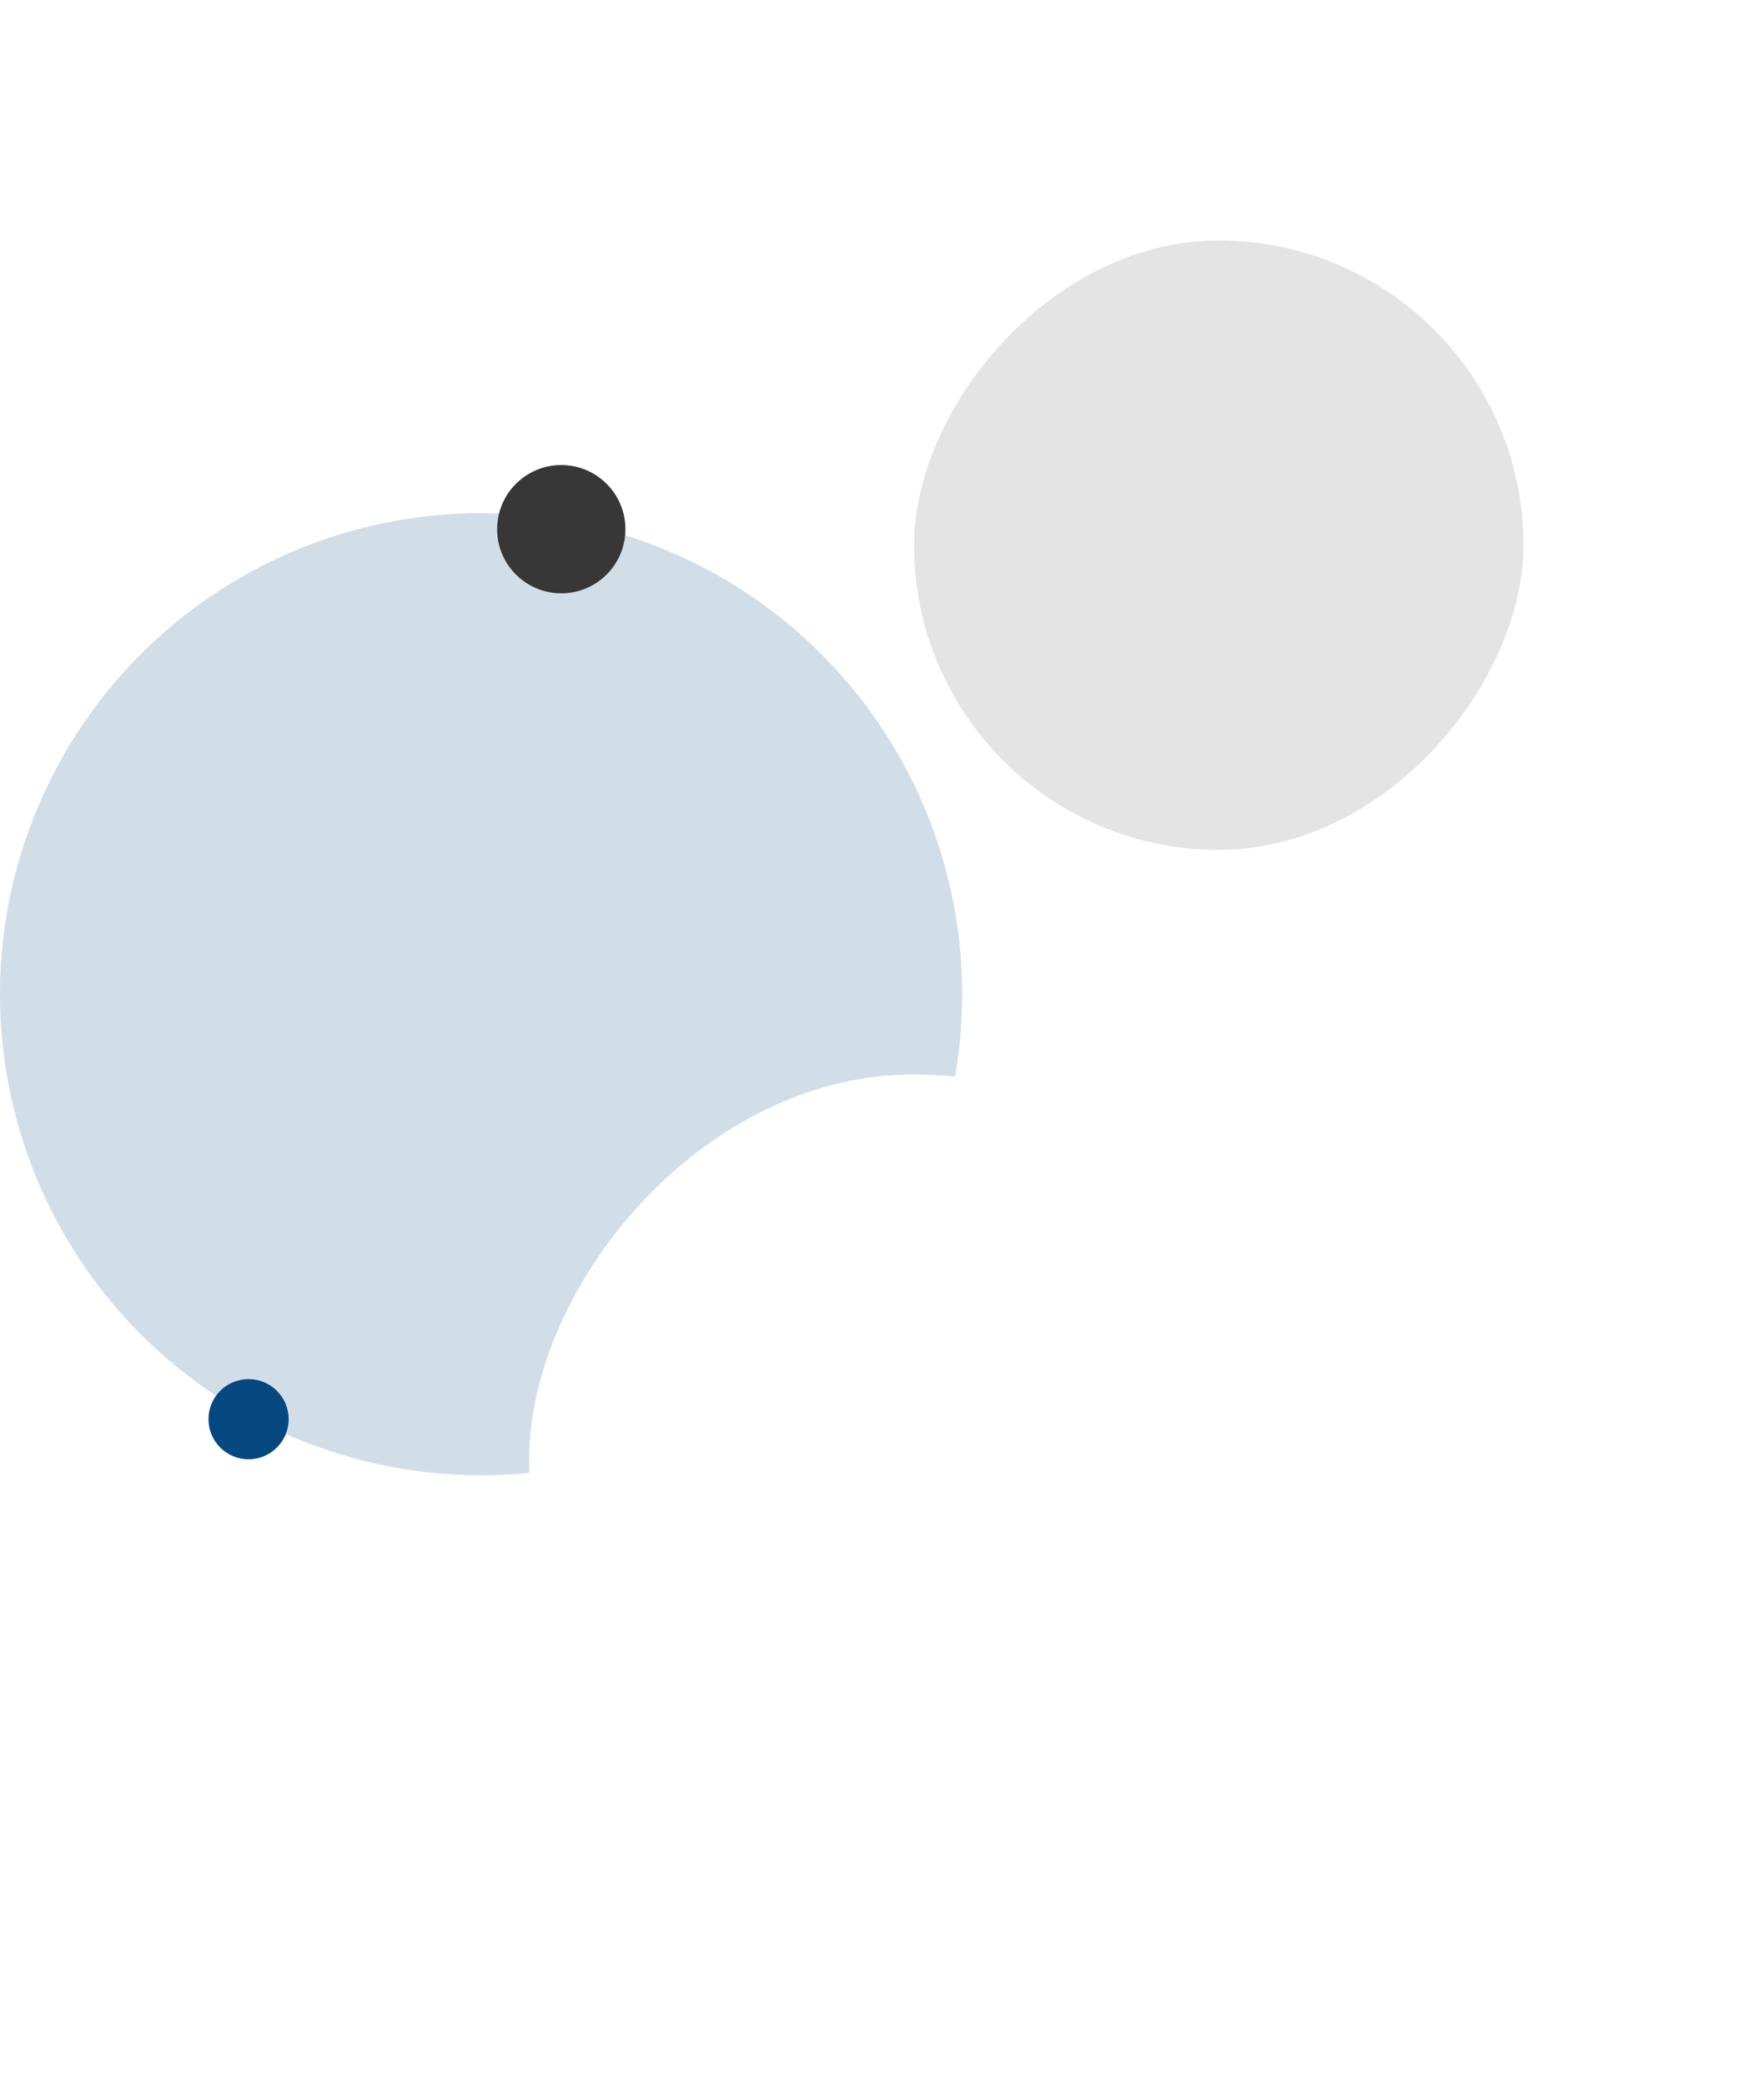
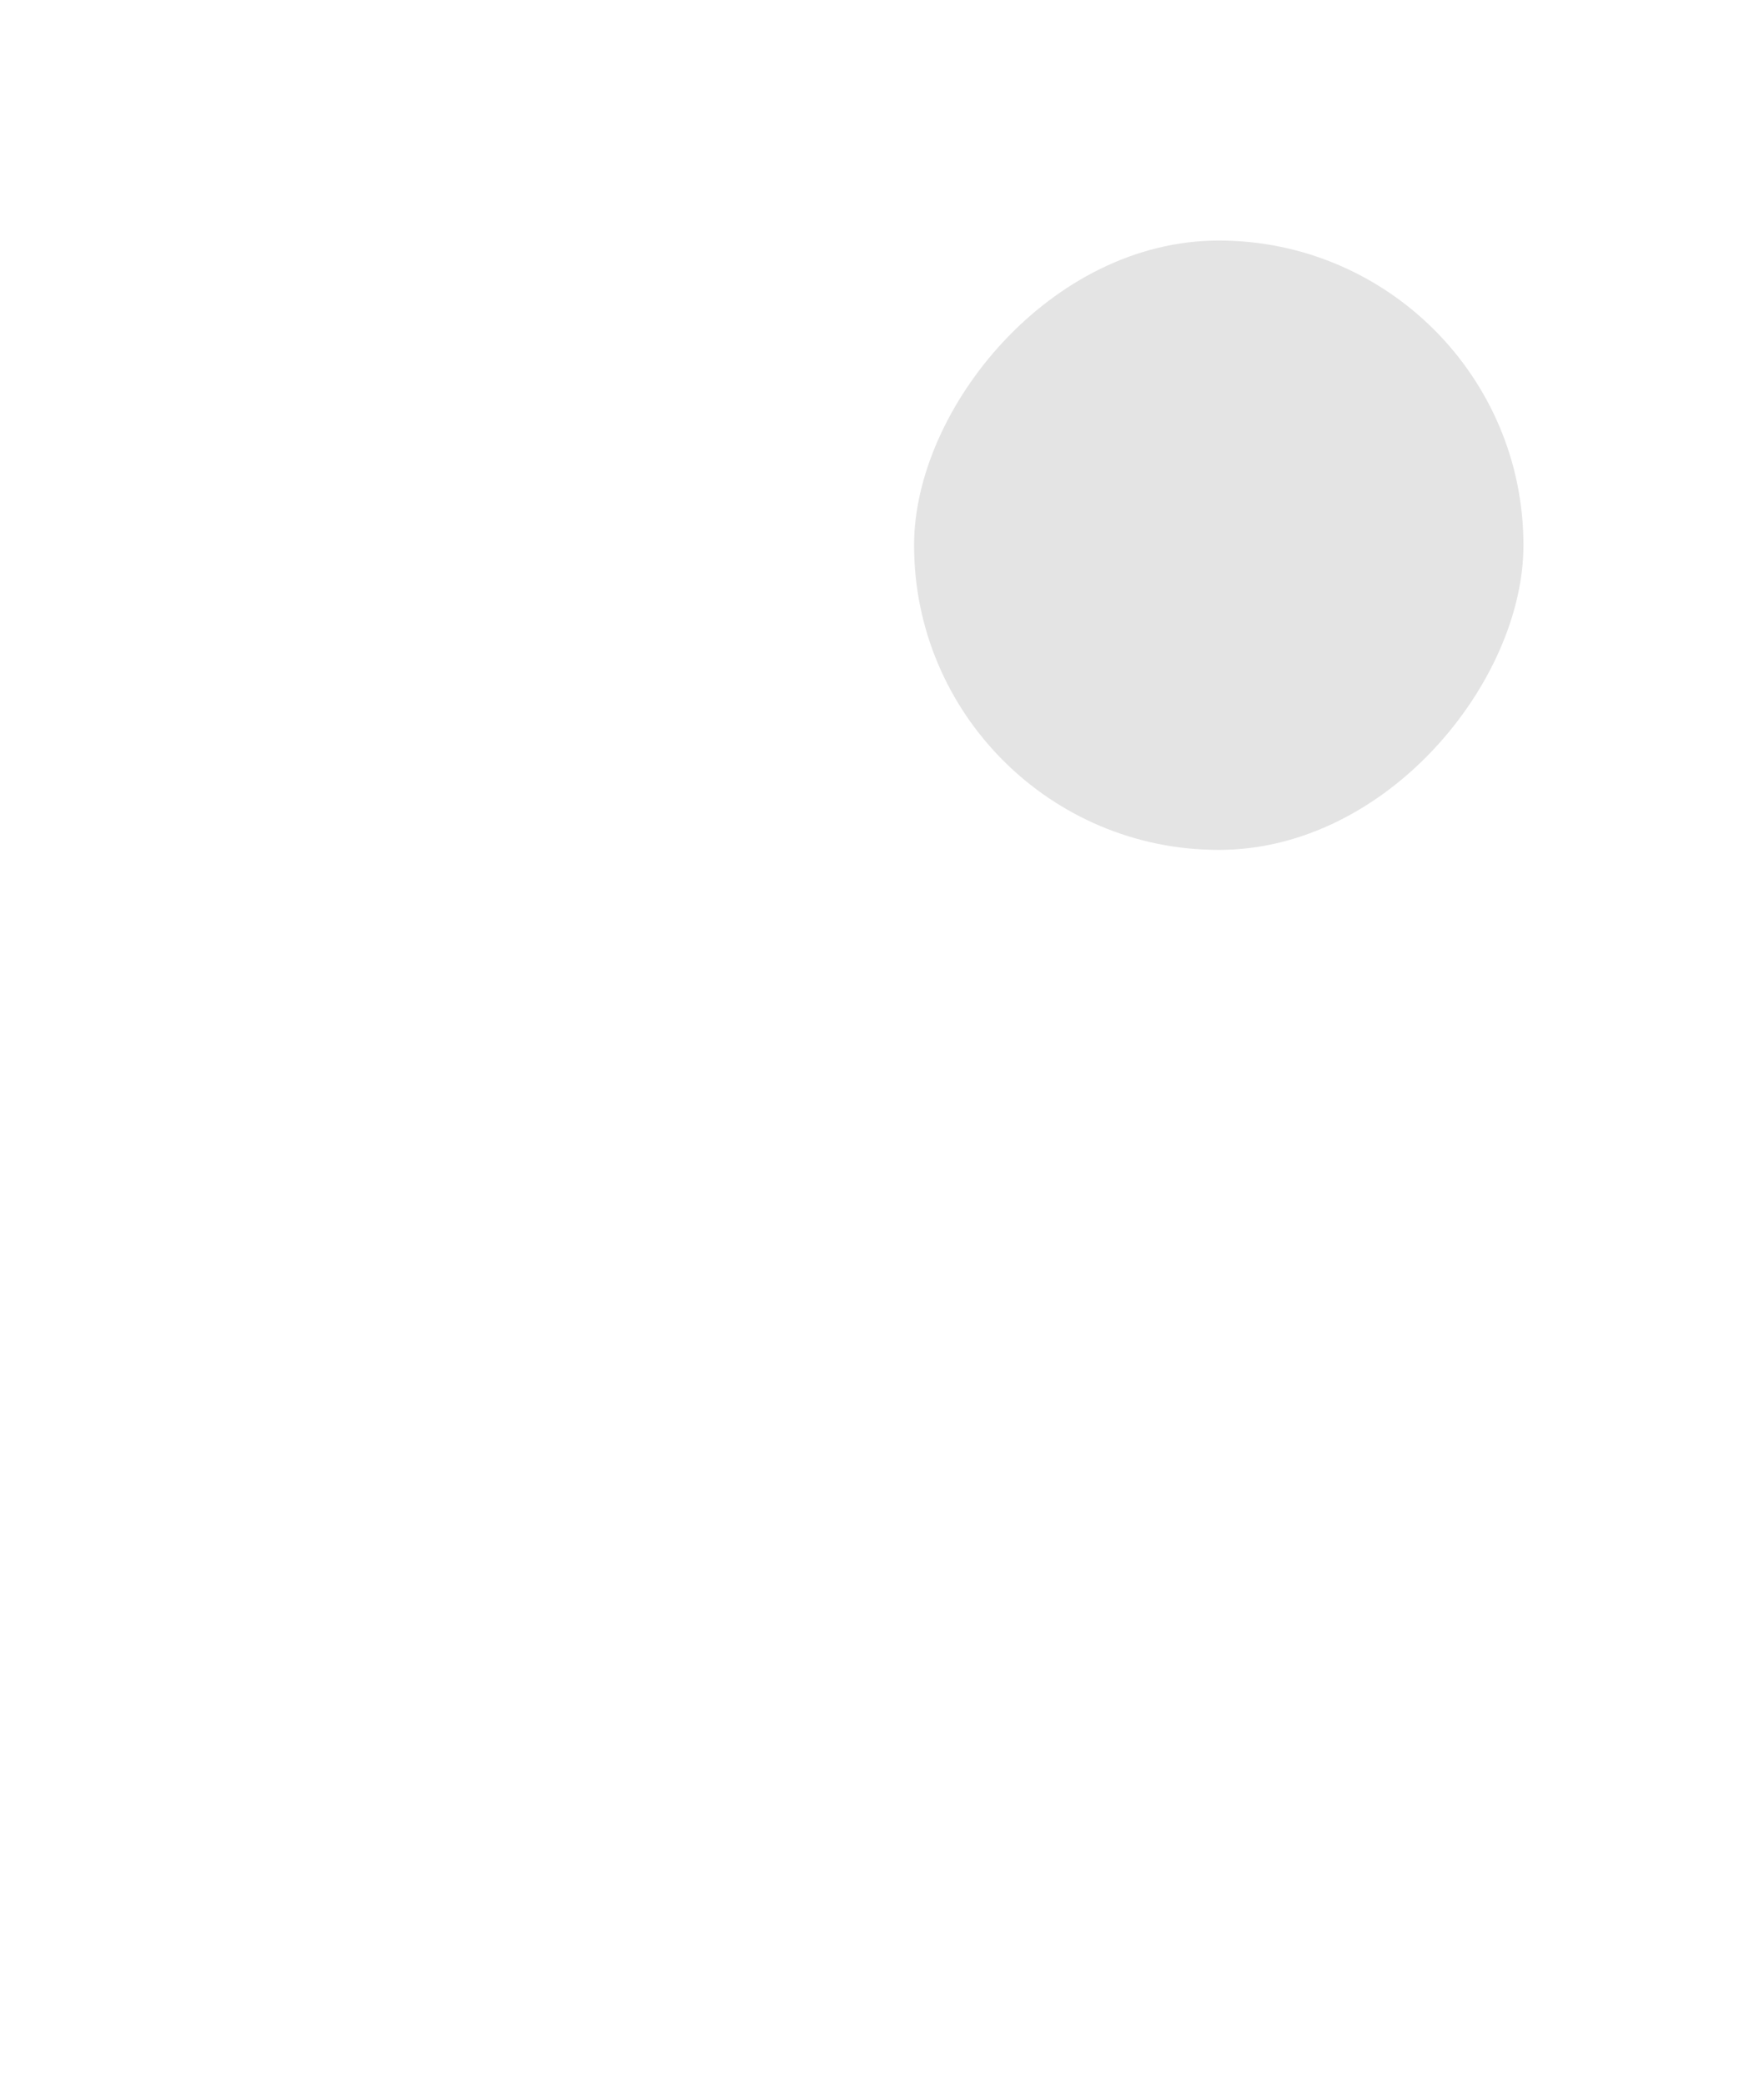
<svg xmlns="http://www.w3.org/2000/svg" width="110" height="130" viewBox="0 0 110 130" fill="none">
-   <circle cx="30" cy="62" r="30" fill="#054880" fill-opacity="0.18" />
-   <circle cx="35" cy="33" r="4" fill="#373737" />
-   <circle cx="15.5" cy="88.5" r="2.5" fill="#054880" />
  <g filter="url(#filter0_d_320_3290)">
-     <rect width="48" height="48" rx="24" transform="matrix(-1 0 0 1 77 62)" fill="white" />
-   </g>
+     </g>
  <g filter="url(#filter1_d_320_3290)">
    <rect width="38" height="38" rx="19" transform="matrix(-1 0 0 1 91 10)" fill="#E4E4E4" />
  </g>
  <defs>
    <filter id="filter0_d_320_3290" x="18" y="52" width="78" height="78" filterUnits="userSpaceOnUse" color-interpolation-filters="sRGB">
      <feFlood flood-opacity="0" result="BackgroundImageFix" />
      <feColorMatrix in="SourceAlpha" type="matrix" values="0 0 0 0 0 0 0 0 0 0 0 0 0 0 0 0 0 0 127 0" result="hardAlpha" />
      <feOffset dx="4" dy="5" />
      <feGaussianBlur stdDeviation="7.5" />
      <feColorMatrix type="matrix" values="0 0 0 0 0.02 0 0 0 0 0.282 0 0 0 0 0.502 0 0 0 0.1 0" />
      <feBlend mode="normal" in2="BackgroundImageFix" result="effect1_dropShadow_320_3290" />
      <feBlend mode="normal" in="SourceGraphic" in2="effect1_dropShadow_320_3290" result="shape" />
    </filter>
    <filter id="filter1_d_320_3290" x="42" y="0" width="68" height="68" filterUnits="userSpaceOnUse" color-interpolation-filters="sRGB">
      <feFlood flood-opacity="0" result="BackgroundImageFix" />
      <feColorMatrix in="SourceAlpha" type="matrix" values="0 0 0 0 0 0 0 0 0 0 0 0 0 0 0 0 0 0 127 0" result="hardAlpha" />
      <feOffset dx="4" dy="5" />
      <feGaussianBlur stdDeviation="7.5" />
      <feColorMatrix type="matrix" values="0 0 0 0 0.02 0 0 0 0 0.282 0 0 0 0 0.502 0 0 0 0.1 0" />
      <feBlend mode="normal" in2="BackgroundImageFix" result="effect1_dropShadow_320_3290" />
      <feBlend mode="normal" in="SourceGraphic" in2="effect1_dropShadow_320_3290" result="shape" />
    </filter>
  </defs>
</svg>